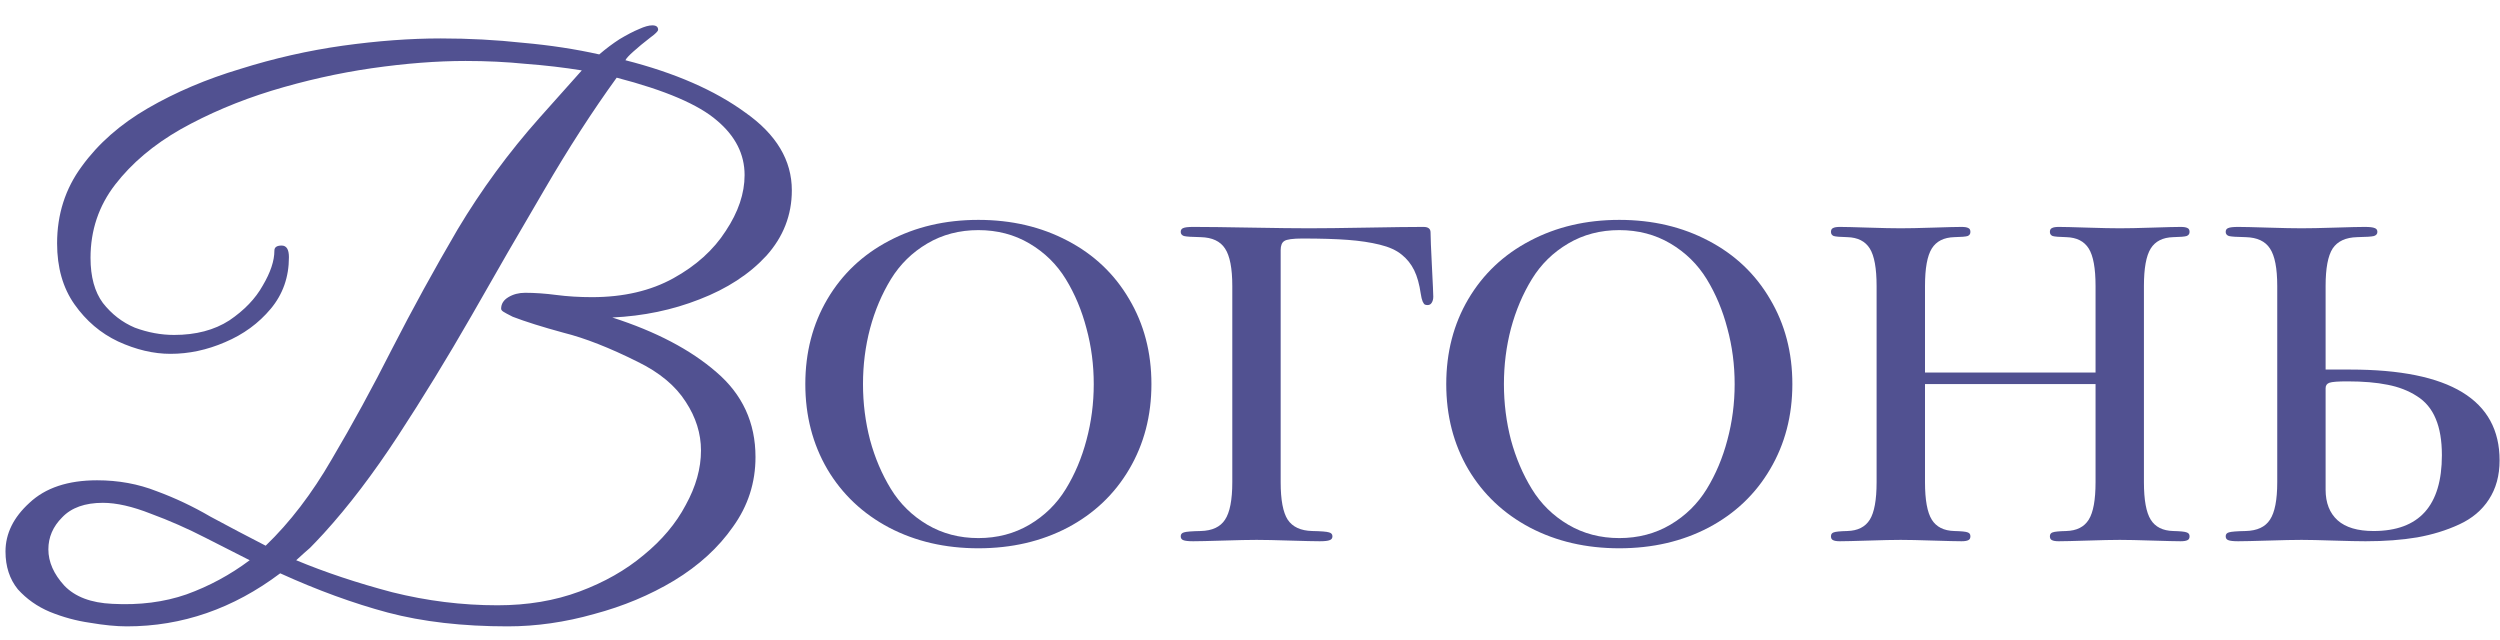
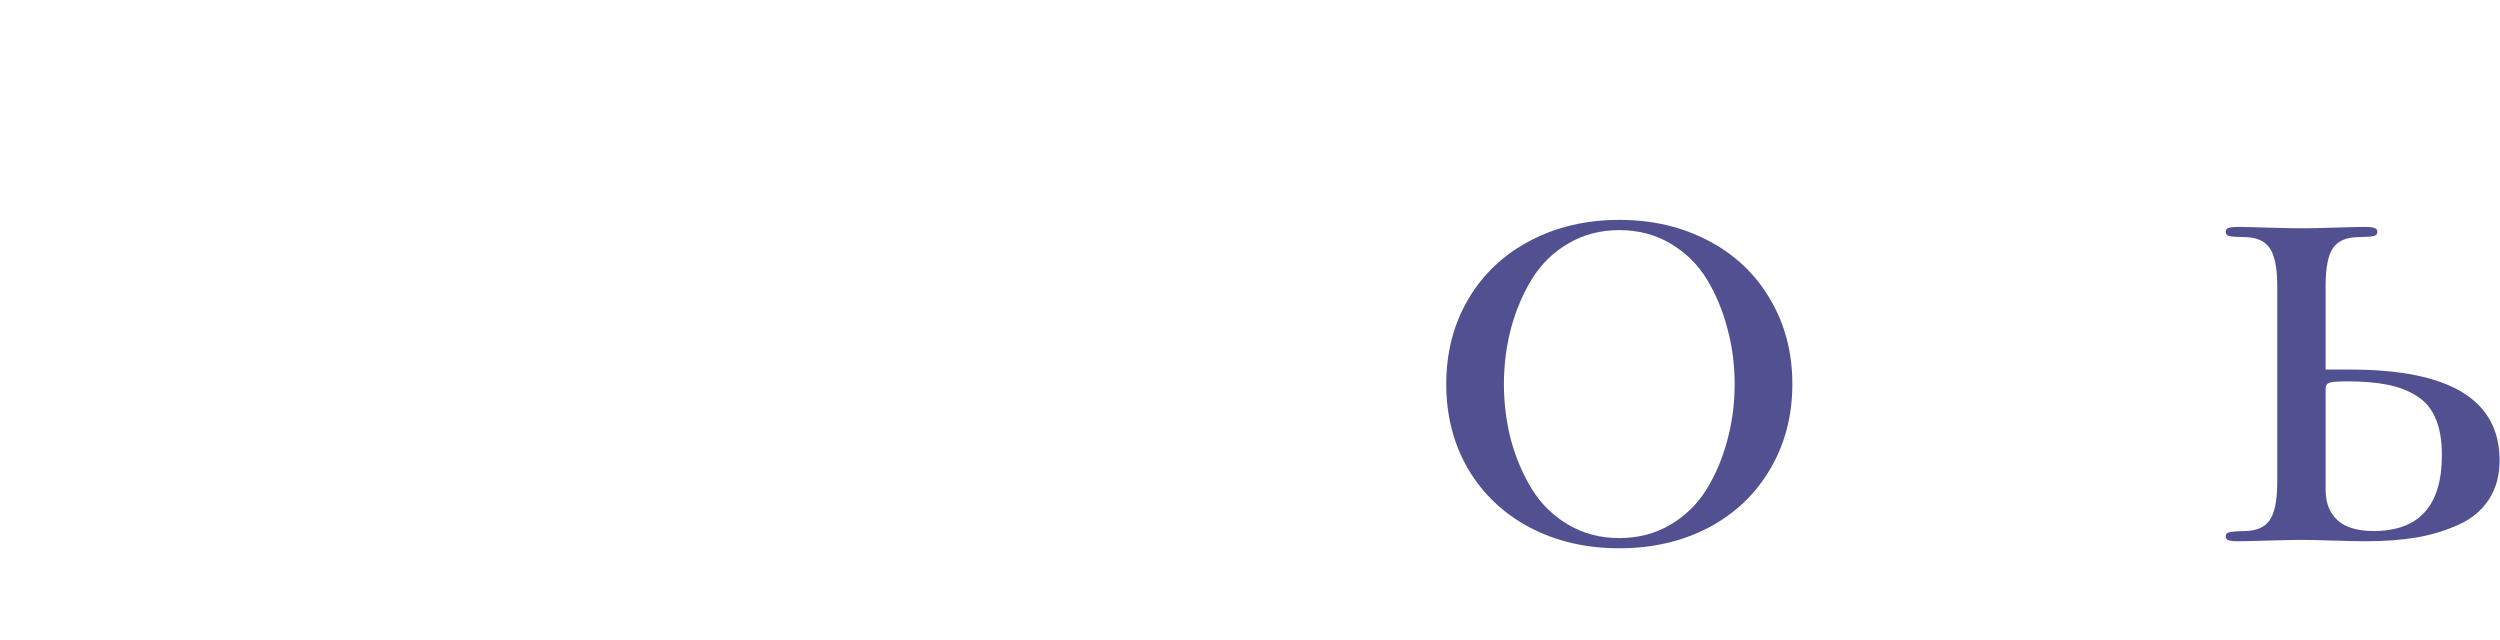
<svg xmlns="http://www.w3.org/2000/svg" width="86" height="22" viewBox="0 0 86 22" fill="none">
-   <path d="M28.461 16.142C27.956 15.278 27.703 14.301 27.703 13.213C27.703 12.124 27.956 11.15 28.461 10.291C28.971 9.426 29.68 8.757 30.586 8.283C31.492 7.804 32.516 7.564 33.656 7.564C34.797 7.564 35.82 7.804 36.727 8.283C37.633 8.757 38.338 9.426 38.844 10.291C39.354 11.15 39.609 12.124 39.609 13.213C39.609 14.301 39.354 15.278 38.844 16.142C38.338 17.002 37.633 17.671 36.727 18.15C35.82 18.624 34.797 18.861 33.656 18.861C32.516 18.861 31.492 18.624 30.586 18.15C29.68 17.671 28.971 17.002 28.461 16.142ZM29.93 11.299C29.768 11.913 29.687 12.551 29.687 13.213C29.687 13.874 29.768 14.515 29.93 15.135C30.096 15.749 30.336 16.312 30.648 16.822C30.961 17.332 31.378 17.741 31.898 18.049C32.419 18.356 33.005 18.51 33.656 18.51C34.307 18.51 34.893 18.356 35.414 18.049C35.935 17.741 36.352 17.332 36.664 16.822C36.977 16.312 37.213 15.749 37.375 15.135C37.542 14.515 37.625 13.874 37.625 13.213C37.625 12.551 37.542 11.913 37.375 11.299C37.213 10.679 36.977 10.114 36.664 9.603C36.352 9.093 35.935 8.684 35.414 8.377C34.893 8.069 34.307 7.916 33.656 7.916C33.005 7.916 32.419 8.069 31.898 8.377C31.378 8.684 30.961 9.093 30.648 9.603C30.336 10.114 30.096 10.679 29.93 11.299Z" fill="#515191" />
-   <path d="M42.391 16.588V9.838C42.391 9.228 42.307 8.799 42.141 8.549C41.979 8.299 41.701 8.168 41.305 8.158C40.998 8.153 40.805 8.14 40.727 8.119C40.654 8.093 40.617 8.046 40.617 7.978C40.617 7.911 40.646 7.866 40.703 7.846C40.761 7.819 40.875 7.806 41.047 7.806C41.49 7.806 42.154 7.814 43.039 7.83C43.925 7.846 44.589 7.853 45.032 7.853C45.479 7.853 46.141 7.846 47.016 7.83C47.896 7.814 48.547 7.806 48.969 7.806C49.13 7.806 49.211 7.869 49.211 7.994C49.211 8.155 49.227 8.543 49.258 9.158C49.289 9.767 49.305 10.116 49.305 10.205C49.305 10.288 49.287 10.358 49.25 10.416C49.219 10.468 49.172 10.494 49.11 10.494C49.073 10.494 49.042 10.489 49.016 10.478C48.99 10.463 48.964 10.426 48.938 10.369C48.912 10.306 48.891 10.22 48.875 10.111C48.828 9.783 48.753 9.512 48.649 9.299C48.544 9.085 48.401 8.905 48.219 8.76C48.037 8.609 47.784 8.494 47.461 8.416C47.143 8.338 46.779 8.283 46.367 8.252C45.956 8.221 45.435 8.205 44.805 8.205C44.472 8.205 44.263 8.234 44.18 8.291C44.097 8.343 44.055 8.447 44.055 8.603V16.588C44.055 17.197 44.136 17.627 44.297 17.877C44.464 18.127 44.745 18.257 45.141 18.267C45.448 18.273 45.641 18.288 45.719 18.314C45.797 18.335 45.836 18.379 45.836 18.447C45.836 18.515 45.805 18.559 45.742 18.58C45.685 18.606 45.571 18.619 45.399 18.619C45.222 18.619 44.88 18.611 44.375 18.596C43.875 18.58 43.492 18.572 43.227 18.572C42.961 18.572 42.576 18.58 42.071 18.596C41.565 18.611 41.224 18.619 41.047 18.619C40.875 18.619 40.761 18.606 40.703 18.58C40.646 18.559 40.617 18.515 40.617 18.447C40.617 18.379 40.654 18.335 40.727 18.314C40.805 18.288 40.998 18.273 41.305 18.267C41.701 18.257 41.979 18.127 42.141 17.877C42.307 17.627 42.391 17.197 42.391 16.588Z" fill="#515191" />
  <path d="M50.508 16.142C50.003 15.278 49.751 14.301 49.751 13.213C49.751 12.124 50.003 11.15 50.508 10.291C51.019 9.426 51.727 8.757 52.633 8.283C53.54 7.804 54.563 7.564 55.704 7.564C56.844 7.564 57.868 7.804 58.774 8.283C59.68 8.757 60.386 9.426 60.891 10.291C61.402 11.15 61.657 12.124 61.657 13.213C61.657 14.301 61.402 15.278 60.891 16.142C60.386 17.002 59.68 17.671 58.774 18.15C57.868 18.624 56.844 18.861 55.704 18.861C54.563 18.861 53.54 18.624 52.633 18.15C51.727 17.671 51.019 17.002 50.508 16.142ZM51.977 11.299C51.816 11.913 51.735 12.551 51.735 13.213C51.735 13.874 51.816 14.515 51.977 15.135C52.144 15.749 52.383 16.312 52.696 16.822C53.008 17.332 53.425 17.741 53.946 18.049C54.467 18.356 55.053 18.51 55.704 18.51C56.355 18.51 56.941 18.356 57.462 18.049C57.982 17.741 58.399 17.332 58.712 16.822C59.024 16.312 59.261 15.749 59.422 15.135C59.589 14.515 59.672 13.874 59.672 13.213C59.672 12.551 59.589 11.913 59.422 11.299C59.261 10.679 59.024 10.114 58.712 9.603C58.399 9.093 57.982 8.684 57.462 8.377C56.941 8.069 56.355 7.916 55.704 7.916C55.053 7.916 54.467 8.069 53.946 8.377C53.425 8.684 53.008 9.093 52.696 9.603C52.383 10.114 52.144 10.679 51.977 11.299Z" fill="#515191" />
-   <path d="M72.087 16.588V13.213H66.22V16.588C66.22 17.197 66.298 17.627 66.454 17.877C66.61 18.127 66.868 18.257 67.227 18.267C67.472 18.273 67.626 18.288 67.688 18.314C67.751 18.335 67.782 18.379 67.782 18.447C67.782 18.515 67.759 18.559 67.712 18.58C67.665 18.606 67.587 18.619 67.477 18.619C67.316 18.619 66.99 18.611 66.501 18.596C66.011 18.58 65.639 18.572 65.384 18.572C65.128 18.572 64.756 18.58 64.266 18.596C63.777 18.611 63.451 18.619 63.29 18.619C63.181 18.619 63.102 18.606 63.056 18.58C63.009 18.559 62.985 18.515 62.985 18.447C62.985 18.379 63.017 18.335 63.079 18.314C63.147 18.288 63.303 18.273 63.548 18.267C63.907 18.257 64.165 18.127 64.321 17.877C64.477 17.627 64.555 17.197 64.555 16.588V9.838C64.555 9.228 64.477 8.799 64.321 8.549C64.165 8.299 63.907 8.168 63.548 8.158C63.303 8.153 63.147 8.14 63.079 8.119C63.017 8.093 62.985 8.046 62.985 7.978C62.985 7.911 63.009 7.866 63.056 7.846C63.102 7.819 63.181 7.806 63.29 7.806C63.451 7.806 63.777 7.814 64.266 7.83C64.756 7.846 65.128 7.853 65.384 7.853C65.639 7.853 66.011 7.846 66.501 7.83C66.99 7.814 67.316 7.806 67.477 7.806C67.587 7.806 67.665 7.819 67.712 7.846C67.759 7.866 67.782 7.911 67.782 7.978C67.782 8.046 67.751 8.093 67.688 8.119C67.626 8.14 67.472 8.153 67.227 8.158C66.868 8.168 66.61 8.299 66.454 8.549C66.298 8.799 66.22 9.228 66.22 9.838V12.814H72.087V9.838C72.087 9.228 72.009 8.799 71.852 8.549C71.696 8.299 71.438 8.168 71.079 8.158C70.834 8.153 70.678 8.14 70.61 8.119C70.548 8.093 70.516 8.046 70.516 7.978C70.516 7.911 70.54 7.866 70.587 7.846C70.634 7.819 70.712 7.806 70.821 7.806C70.983 7.806 71.308 7.814 71.798 7.83C72.293 7.846 72.668 7.853 72.923 7.853C73.178 7.853 73.55 7.846 74.04 7.83C74.529 7.814 74.855 7.806 75.016 7.806C75.126 7.806 75.204 7.819 75.251 7.846C75.298 7.866 75.321 7.911 75.321 7.978C75.321 8.046 75.287 8.093 75.22 8.119C75.157 8.14 75.003 8.153 74.759 8.158C74.399 8.168 74.141 8.299 73.985 8.549C73.829 8.799 73.751 9.228 73.751 9.838V16.588C73.751 17.197 73.829 17.627 73.985 17.877C74.141 18.127 74.399 18.257 74.759 18.267C75.003 18.273 75.157 18.288 75.22 18.314C75.287 18.335 75.321 18.379 75.321 18.447C75.321 18.515 75.298 18.559 75.251 18.58C75.204 18.606 75.126 18.619 75.016 18.619C74.855 18.619 74.529 18.611 74.04 18.596C73.55 18.58 73.178 18.572 72.923 18.572C72.668 18.572 72.293 18.58 71.798 18.596C71.308 18.611 70.983 18.619 70.821 18.619C70.712 18.619 70.634 18.606 70.587 18.58C70.54 18.559 70.516 18.515 70.516 18.447C70.516 18.379 70.548 18.335 70.61 18.314C70.678 18.288 70.834 18.273 71.079 18.267C71.438 18.257 71.696 18.127 71.852 17.877C72.009 17.627 72.087 17.197 72.087 16.588Z" fill="#515191" />
  <path d="M78.337 16.588V9.838C78.337 9.228 78.254 8.799 78.087 8.549C77.926 8.299 77.647 8.168 77.251 8.158C76.944 8.153 76.751 8.14 76.673 8.119C76.6 8.093 76.564 8.046 76.564 7.978C76.564 7.911 76.592 7.866 76.65 7.846C76.707 7.819 76.822 7.806 76.993 7.806C77.17 7.806 77.512 7.814 78.017 7.83C78.522 7.846 78.907 7.853 79.173 7.853C79.439 7.853 79.822 7.846 80.322 7.83C80.827 7.814 81.168 7.806 81.345 7.806C81.517 7.806 81.631 7.819 81.689 7.846C81.751 7.866 81.782 7.911 81.782 7.978C81.782 8.046 81.743 8.093 81.665 8.119C81.587 8.14 81.394 8.153 81.087 8.158C80.691 8.168 80.41 8.299 80.243 8.549C80.082 8.799 80.001 9.228 80.001 9.838V12.713H80.853C84.275 12.713 85.986 13.754 85.986 15.838C85.986 16.358 85.863 16.806 85.618 17.181C85.379 17.551 85.038 17.838 84.595 18.041C84.157 18.244 83.676 18.392 83.15 18.486C82.624 18.575 82.032 18.619 81.376 18.619C81.131 18.619 80.764 18.611 80.275 18.596C79.785 18.58 79.418 18.572 79.173 18.572C78.907 18.572 78.522 18.58 78.017 18.596C77.512 18.611 77.17 18.619 76.993 18.619C76.822 18.619 76.707 18.606 76.65 18.58C76.592 18.559 76.564 18.515 76.564 18.447C76.564 18.379 76.6 18.335 76.673 18.314C76.751 18.288 76.944 18.273 77.251 18.267C77.647 18.257 77.926 18.127 78.087 17.877C78.254 17.627 78.337 17.197 78.337 16.588ZM80.001 13.353V16.846C80.001 17.299 80.139 17.65 80.415 17.9C80.691 18.145 81.103 18.267 81.65 18.267C83.217 18.267 84.001 17.398 84.001 15.658C84.001 15.158 83.931 14.741 83.79 14.408C83.65 14.069 83.433 13.809 83.142 13.627C82.85 13.439 82.514 13.309 82.134 13.236C81.754 13.158 81.293 13.119 80.751 13.119C80.428 13.119 80.222 13.135 80.134 13.166C80.045 13.197 80.001 13.26 80.001 13.353Z" fill="#515191" />
-   <path d="M4.364 21.547C3.997 21.547 3.572 21.505 3.089 21.422C2.622 21.355 2.164 21.23 1.714 21.047C1.281 20.864 0.914 20.605 0.614 20.272C0.331 19.922 0.189 19.489 0.189 18.972C0.189 18.355 0.464 17.797 1.014 17.297C1.564 16.78 2.339 16.522 3.339 16.522C4.072 16.522 4.756 16.647 5.389 16.897C6.022 17.13 6.639 17.422 7.239 17.772C7.856 18.105 8.489 18.439 9.139 18.772C9.972 17.972 10.731 16.98 11.414 15.797C12.114 14.614 12.806 13.347 13.489 11.997C14.189 10.63 14.939 9.264 15.739 7.897C16.556 6.53 17.497 5.247 18.564 4.047L20.014 2.422C19.397 2.322 18.756 2.247 18.089 2.197C17.422 2.13 16.731 2.097 16.014 2.097C15.031 2.097 13.956 2.18 12.789 2.347C11.639 2.514 10.489 2.772 9.339 3.122C8.206 3.472 7.164 3.914 6.214 4.447C5.281 4.98 4.531 5.614 3.964 6.347C3.397 7.08 3.114 7.922 3.114 8.872C3.114 9.522 3.256 10.039 3.539 10.422C3.839 10.805 4.206 11.089 4.639 11.272C5.089 11.439 5.539 11.522 5.989 11.522C6.739 11.522 7.372 11.355 7.889 11.022C8.406 10.672 8.789 10.272 9.039 9.822C9.306 9.372 9.439 8.972 9.439 8.622C9.439 8.505 9.522 8.447 9.689 8.447C9.856 8.447 9.939 8.58 9.939 8.847C9.939 9.53 9.731 10.122 9.314 10.622C8.897 11.122 8.372 11.505 7.739 11.772C7.122 12.039 6.497 12.172 5.864 12.172C5.281 12.172 4.681 12.03 4.064 11.747C3.464 11.464 2.964 11.039 2.564 10.472C2.164 9.905 1.964 9.205 1.964 8.372C1.964 7.372 2.247 6.489 2.814 5.722C3.381 4.939 4.139 4.272 5.089 3.722C6.039 3.172 7.097 2.722 8.264 2.372C9.431 2.005 10.606 1.739 11.789 1.572C12.989 1.405 14.114 1.322 15.164 1.322C16.131 1.322 17.072 1.372 17.989 1.472C18.922 1.555 19.797 1.689 20.614 1.872C20.847 1.672 21.081 1.497 21.314 1.347C21.564 1.197 21.789 1.08 21.989 0.997C22.172 0.914 22.322 0.872 22.439 0.872C22.572 0.872 22.639 0.922 22.639 1.022C22.639 1.072 22.547 1.164 22.364 1.297C22.147 1.464 21.956 1.622 21.789 1.772C21.639 1.905 21.547 2.005 21.514 2.072C23.214 2.505 24.589 3.105 25.639 3.872C26.706 4.622 27.239 5.514 27.239 6.547C27.239 7.397 26.947 8.147 26.364 8.797C25.781 9.43 25.014 9.93 24.064 10.297C23.131 10.664 22.131 10.872 21.064 10.922C22.564 11.405 23.756 12.03 24.639 12.797C25.539 13.564 25.989 14.539 25.989 15.722C25.989 16.605 25.731 17.405 25.214 18.122C24.714 18.839 24.039 19.455 23.189 19.972C22.356 20.472 21.439 20.855 20.439 21.122C19.439 21.405 18.447 21.547 17.464 21.547C15.914 21.547 14.539 21.389 13.339 21.072C12.156 20.755 10.922 20.305 9.639 19.722C8.022 20.939 6.264 21.547 4.364 21.547ZM17.114 20.822C18.147 20.822 19.089 20.664 19.939 20.347C20.789 20.03 21.522 19.614 22.139 19.097C22.772 18.58 23.256 18.005 23.589 17.372C23.939 16.739 24.114 16.114 24.114 15.497C24.114 14.914 23.939 14.355 23.589 13.822C23.239 13.272 22.689 12.814 21.939 12.447C20.972 11.964 20.122 11.63 19.389 11.447C18.656 11.247 18.072 11.064 17.639 10.897C17.472 10.814 17.364 10.755 17.314 10.722C17.264 10.689 17.239 10.655 17.239 10.622C17.239 10.455 17.322 10.322 17.489 10.222C17.656 10.122 17.847 10.072 18.064 10.072C18.397 10.072 18.756 10.097 19.139 10.147C19.522 10.197 19.931 10.222 20.364 10.222C21.447 10.222 22.381 10.005 23.164 9.572C23.947 9.139 24.547 8.597 24.964 7.947C25.397 7.297 25.614 6.655 25.614 6.022C25.614 5.305 25.297 4.68 24.664 4.147C24.031 3.597 22.881 3.105 21.214 2.672C20.381 3.822 19.547 5.114 18.714 6.547C17.881 7.964 17.047 9.405 16.214 10.872C15.381 12.322 14.539 13.697 13.689 14.997C12.839 16.297 11.989 17.414 11.139 18.347C10.939 18.564 10.781 18.73 10.664 18.847C10.547 18.947 10.389 19.089 10.189 19.272C11.189 19.689 12.289 20.055 13.489 20.372C14.689 20.672 15.897 20.822 17.114 20.822ZM3.864 20.772C4.797 20.822 5.647 20.714 6.414 20.447C7.197 20.164 7.922 19.772 8.589 19.272C8.189 19.072 7.681 18.814 7.064 18.497C6.447 18.18 5.822 17.905 5.189 17.672C4.556 17.422 4.006 17.297 3.539 17.297C2.922 17.297 2.456 17.464 2.139 17.797C1.822 18.114 1.664 18.48 1.664 18.897C1.664 19.33 1.847 19.747 2.214 20.147C2.581 20.53 3.131 20.739 3.864 20.772Z" fill="#515191" />
</svg>